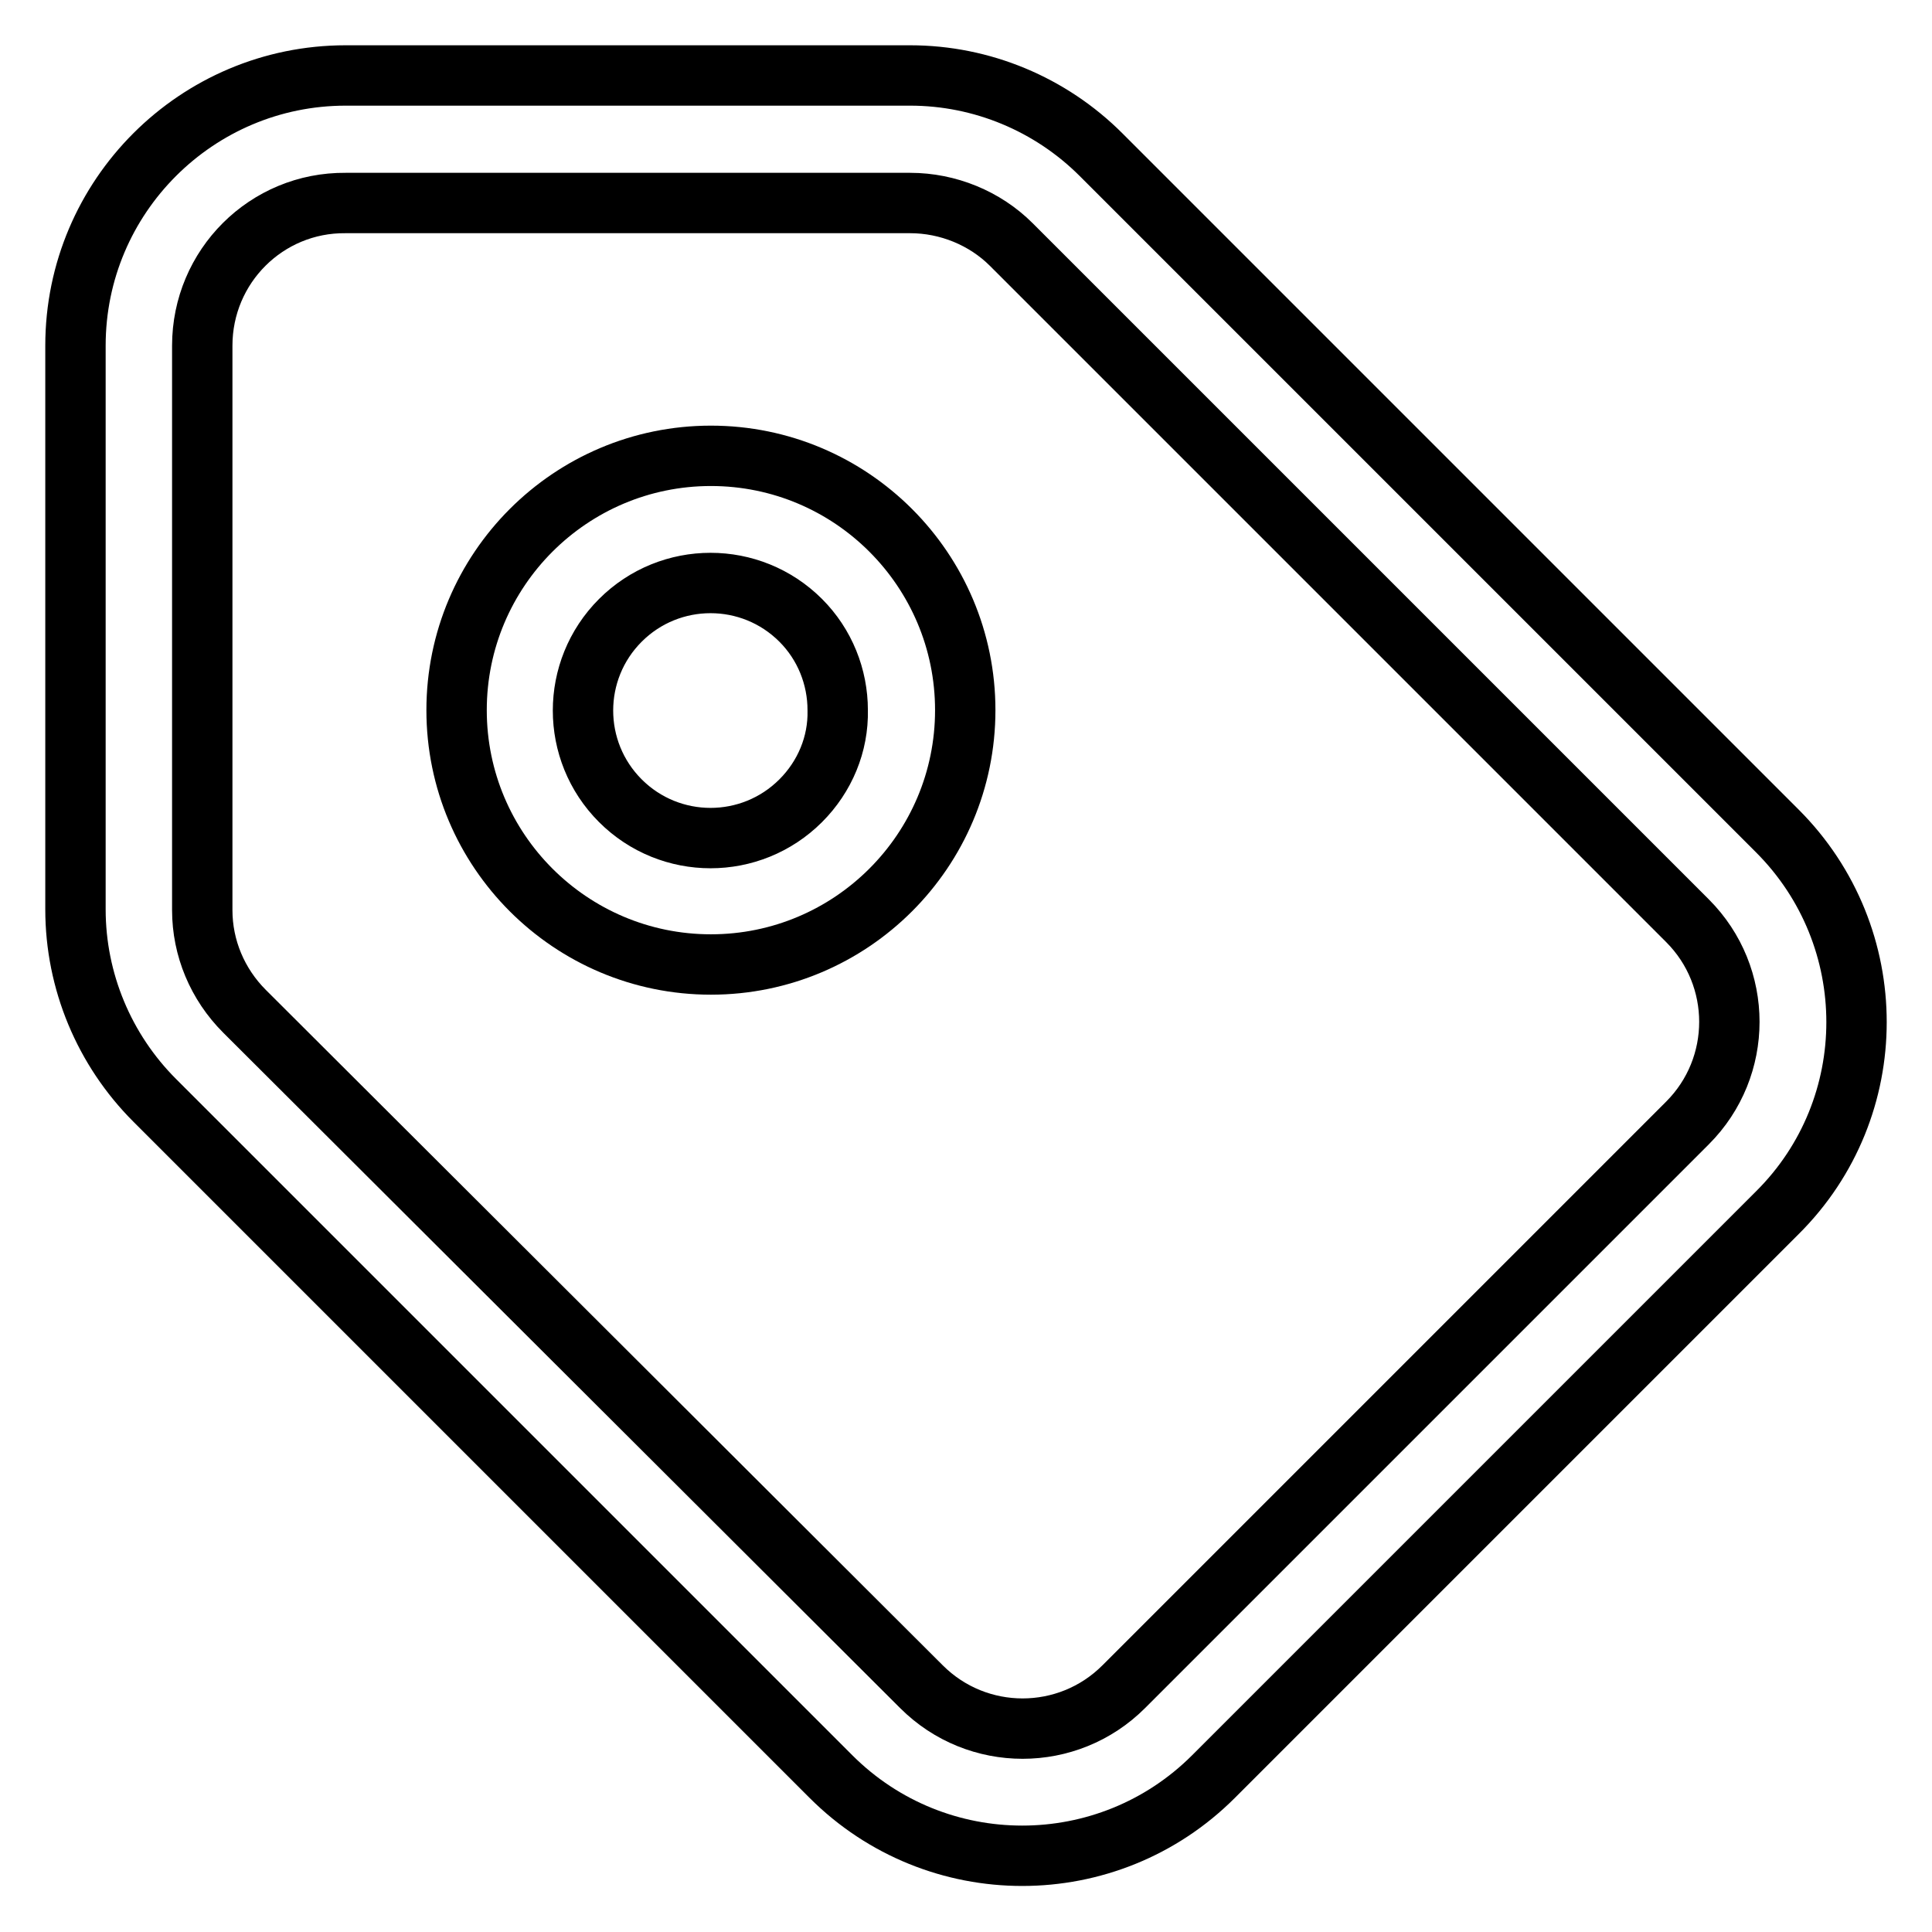
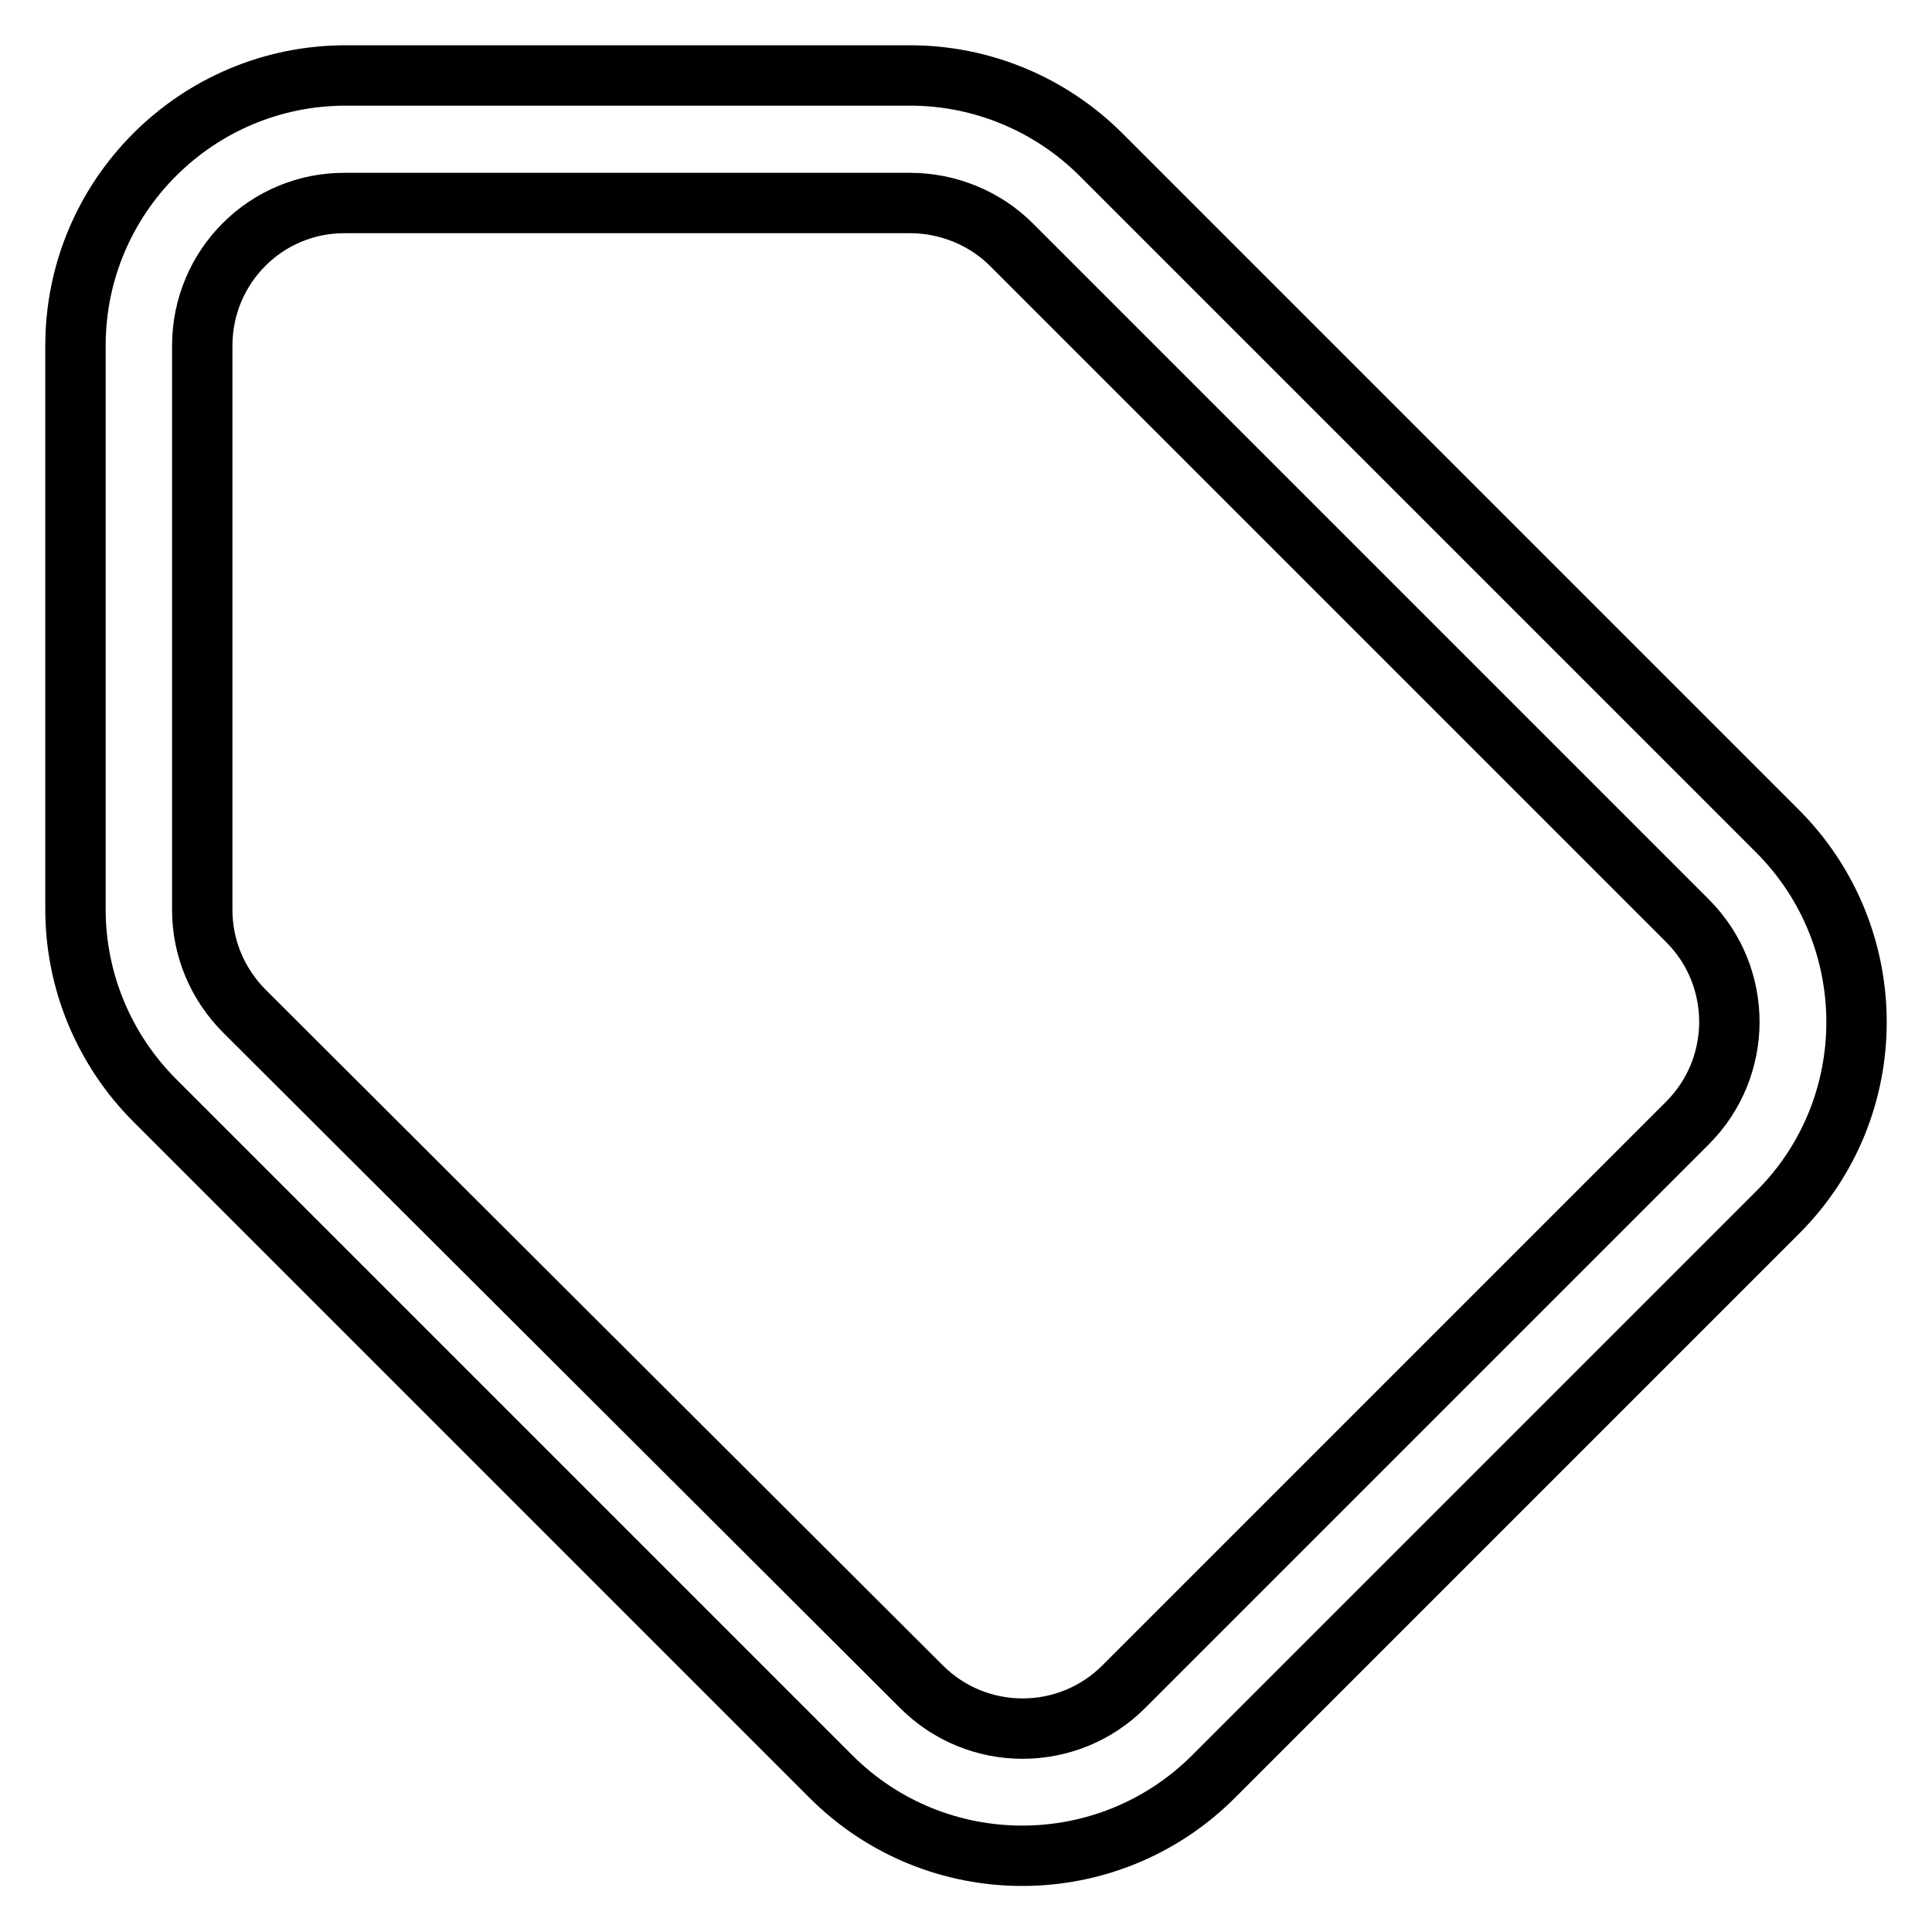
<svg xmlns="http://www.w3.org/2000/svg" version="1.1" x="0px" y="0px" viewBox="0 0 256 256" enable-background="new 0 0 256 256" xml:space="preserve">
  <g>
    <path stroke-width="8" fill-opacity="0" stroke="#000000" d="M235.5,110.1l-89.6-89.6c-6.7-6.7-15.8-10.5-25.3-10.5l-74.8,0h0C26.1,10,10,26,10,45.8v74.7 c0,9.5,3.8,18.6,10.5,25.3l89.6,89.6c14,14,36.7,14,50.7,0c0,0,0,0,0,0l74.7-74.7C249.5,146.8,249.5,124.1,235.5,110.1L235.5,110.1 z M223.6,148.8l-74.7,74.7c-7.4,7.4-19.4,7.4-26.8,0c0,0,0,0,0,0L32.4,134c-3.6-3.6-5.6-8.4-5.6-13.4V45.8c0-10.5,8.5-19,19-18.9 c0,0,0,0,0,0l74.8,0c5,0,9.9,2,13.4,5.5l89.6,89.6C231,129.4,231,141.4,223.6,148.8L223.6,148.8z" />
-     <path stroke-width="8" fill-opacity="0" stroke="#000000" d="M94.2,60.4c-18.6,0-33.7,15.1-33.7,33.7s15.1,33.7,33.7,33.7s33.7-15.1,33.7-33.7 C127.9,75.5,112.8,60.4,94.2,60.4z M106.1,106.1c-6.6,6.6-17.3,6.6-23.9,0c-6.6-6.6-6.6-17.3,0-23.9c6.6-6.6,17.3-6.6,23.9,0 c3.2,3.2,4.9,7.5,4.9,11.9C111.1,98.6,109.3,102.9,106.1,106.1L106.1,106.1z" />
  </g>
</svg>